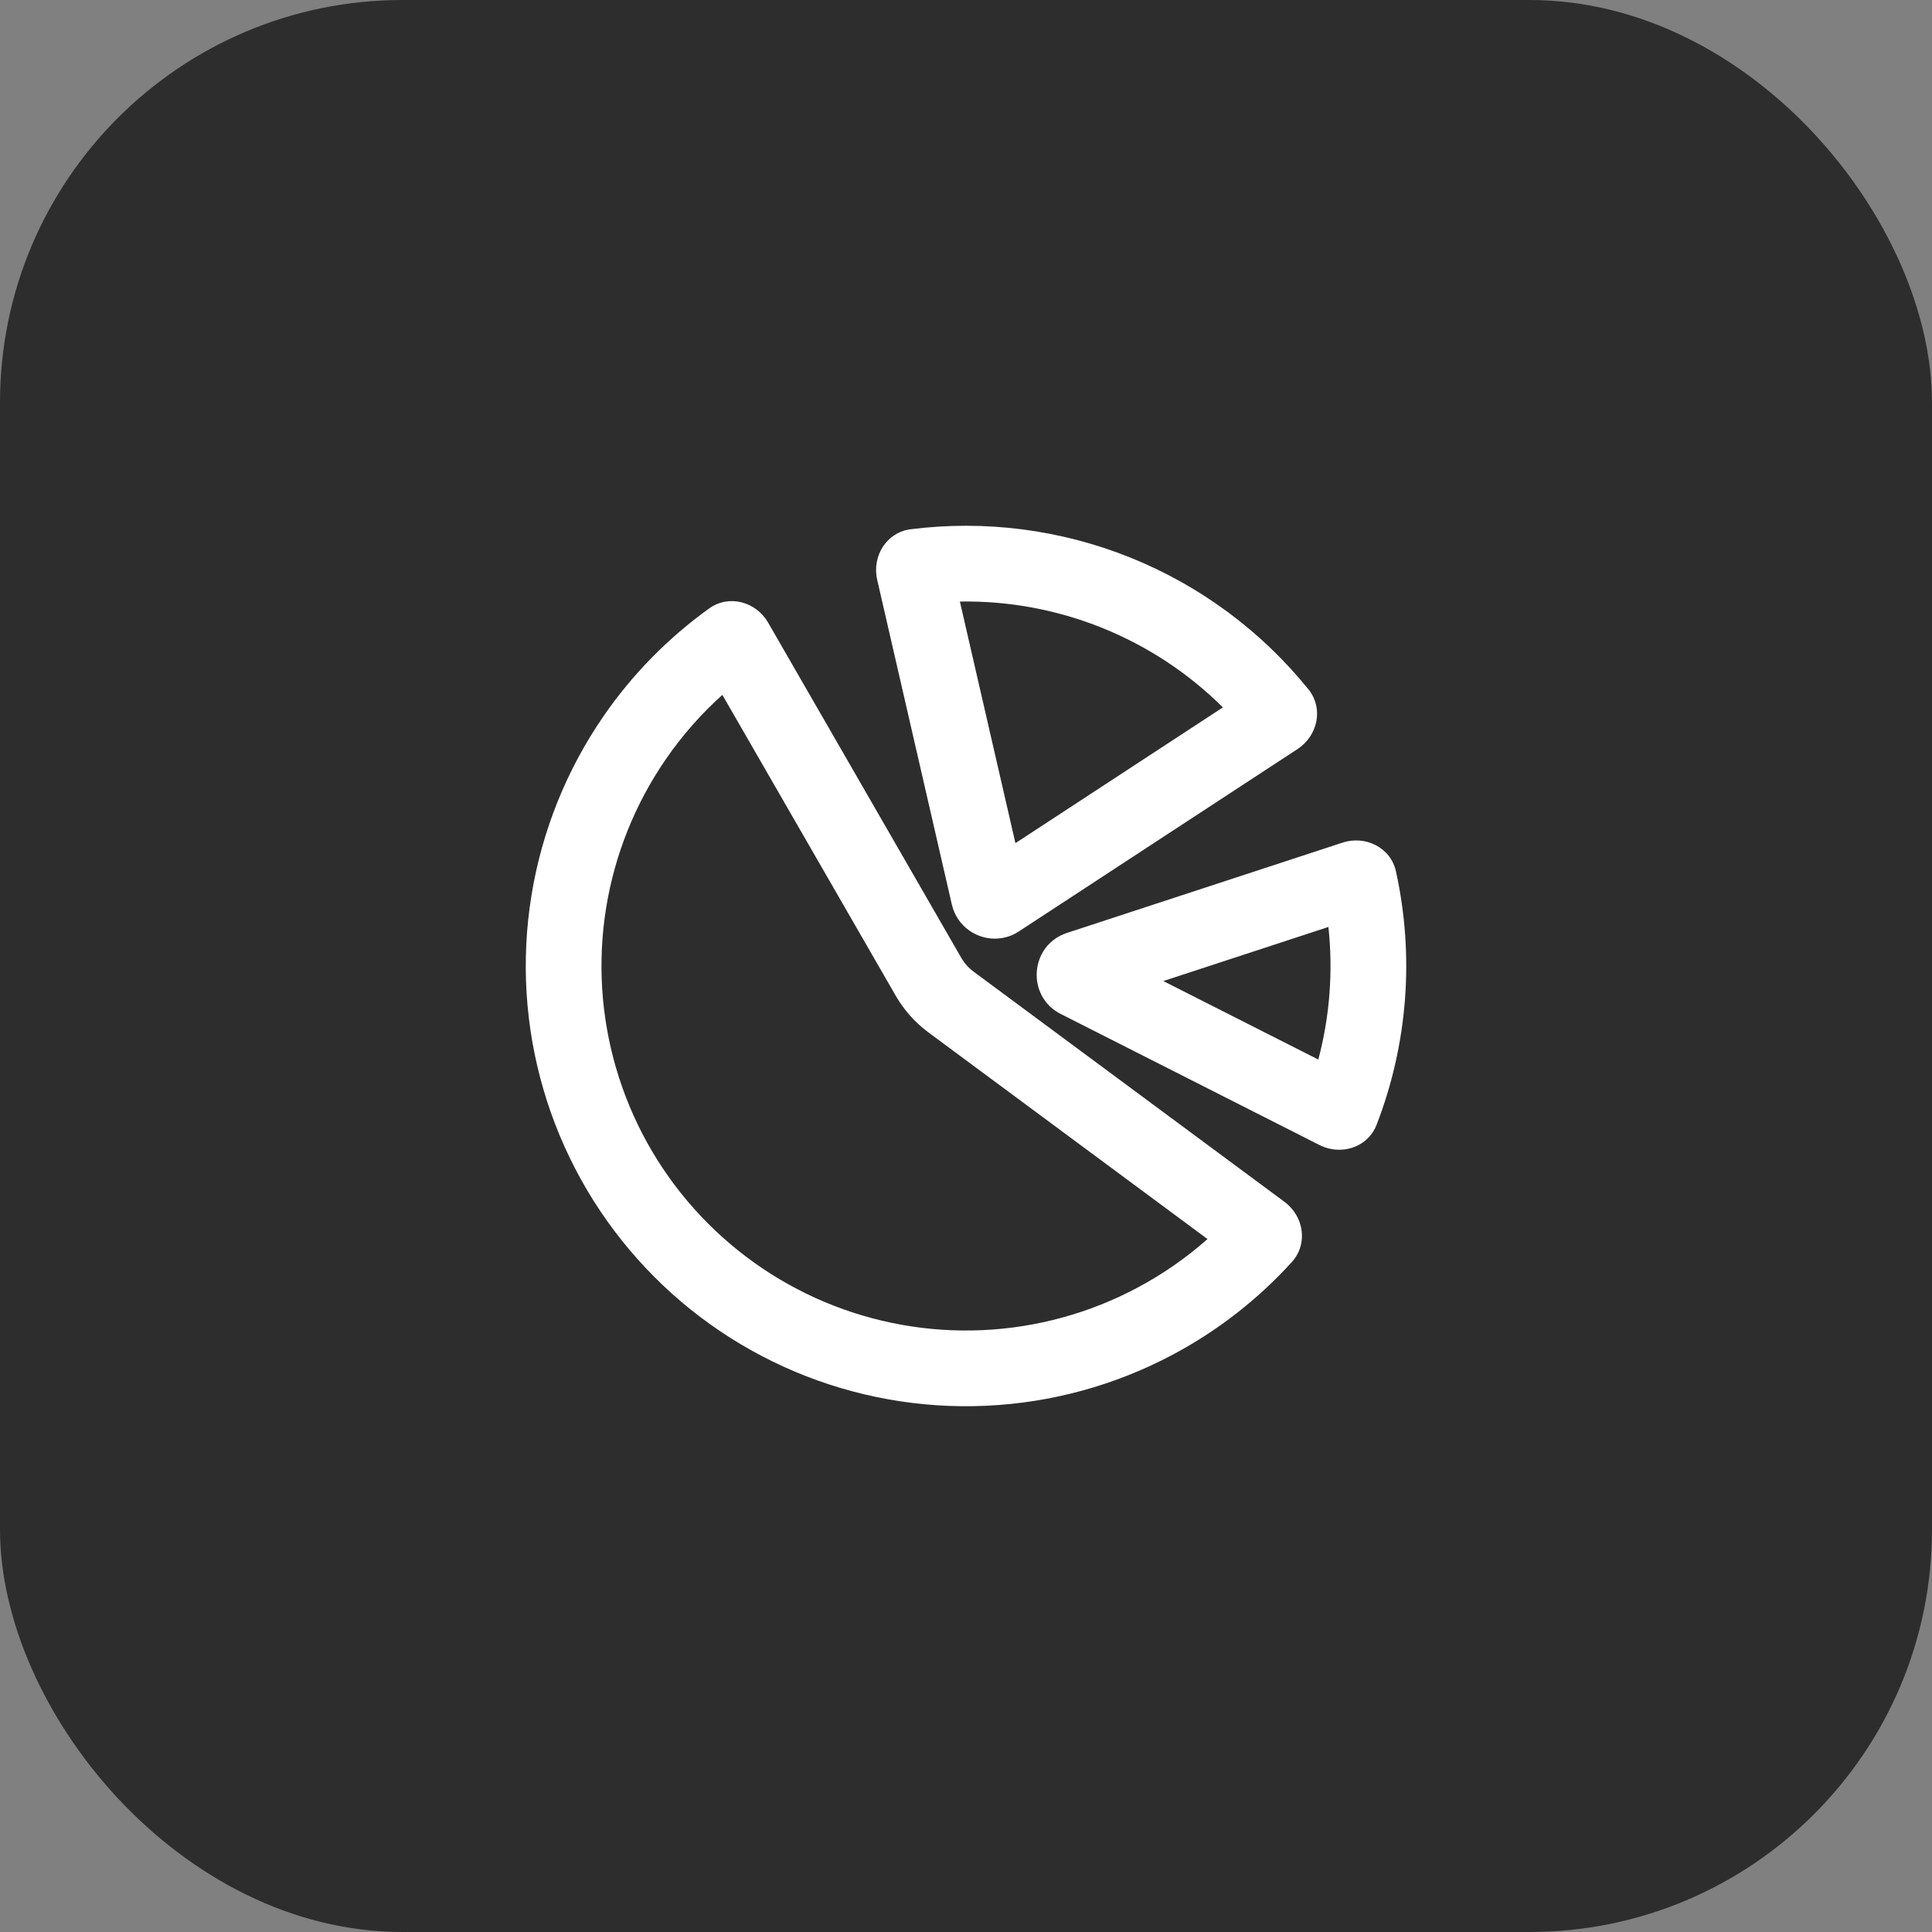
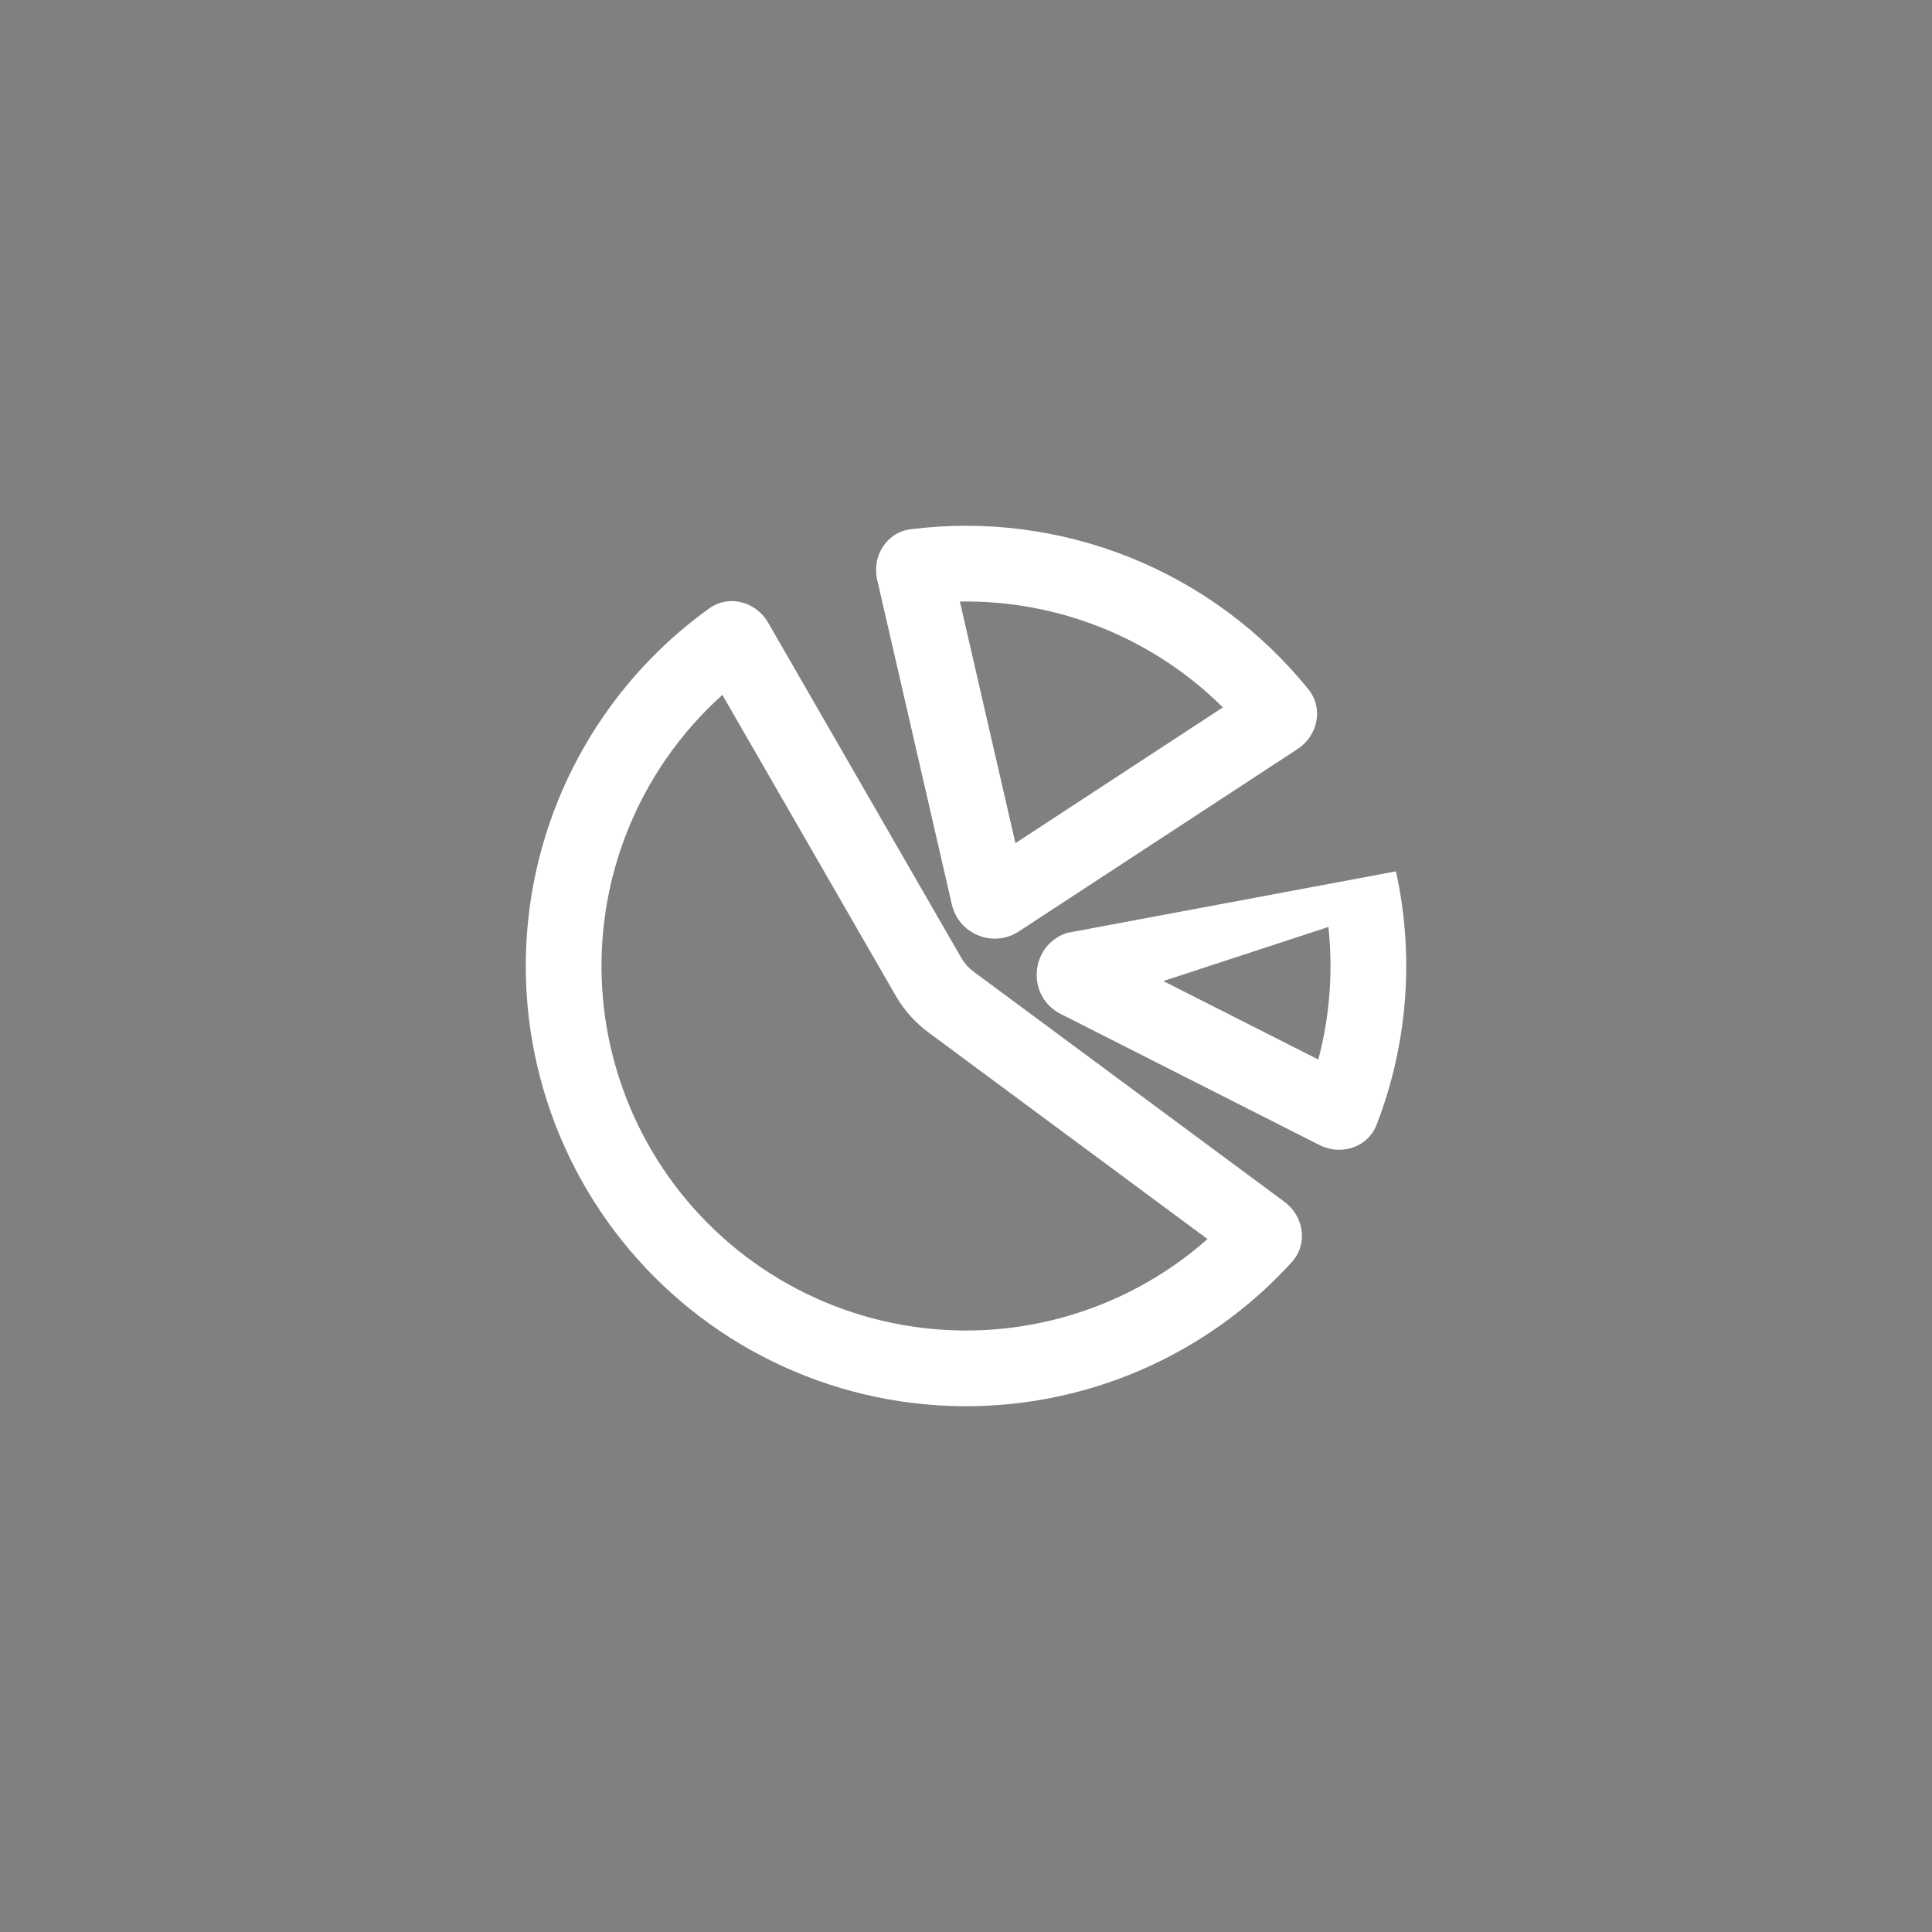
<svg xmlns="http://www.w3.org/2000/svg" width="48" height="48" viewBox="0 0 48 48" fill="none">
  <rect x="0" y="0" width="48" height="48" fill="#808080" stroke="none" />
-   <rect width="48" height="48" rx="10" fill="#2D2D2D" />
-   <path fill-rule="evenodd" clip-rule="evenodd" d="M32.237 18.61C32.742 18.279 32.888 17.597 32.508 17.127C31.34 15.681 29.819 14.552 28.084 13.853C26.348 13.155 24.469 12.916 22.625 13.149C22.026 13.225 21.658 13.818 21.794 14.407L23.648 22.471C23.712 22.748 23.872 22.971 24.081 23.118C24.268 23.25 24.494 23.322 24.724 23.32C24.745 23.32 24.767 23.319 24.789 23.318C24.968 23.306 25.148 23.249 25.313 23.141L32.237 18.61ZM25.228 20.948L30.382 17.575C29.529 16.727 28.509 16.053 27.381 15.599C26.253 15.145 25.051 14.925 23.848 14.945L25.228 20.948ZM26.232 23.312C26.018 23.456 25.874 23.663 25.805 23.892C25.701 24.233 25.762 24.621 25.999 24.91C26.091 25.022 26.21 25.119 26.356 25.193L32.782 28.448C32.825 28.469 32.869 28.488 32.914 28.504C33.038 28.548 33.166 28.568 33.292 28.565C33.683 28.558 34.051 28.335 34.202 27.943C34.977 25.938 35.144 23.748 34.682 21.649C34.552 21.059 33.928 20.747 33.354 20.935L26.509 23.178C26.407 23.212 26.314 23.257 26.232 23.312ZM28.902 24.374L32.753 26.324C33.038 25.251 33.123 24.134 33.004 23.03L28.902 24.374ZM32.245 30.262C32.191 30.148 32.115 30.042 32.02 29.951C31.986 29.918 31.95 29.887 31.911 29.858L24.183 24.136C24.07 24.052 23.974 23.947 23.9 23.826C23.896 23.819 23.891 23.811 23.886 23.803L19.085 15.471C18.784 14.947 18.111 14.763 17.62 15.116C16.601 15.848 15.713 16.751 14.998 17.788C14.075 19.126 13.461 20.653 13.202 22.258C12.943 23.862 13.045 25.505 13.501 27.065C13.956 28.625 14.754 30.065 15.836 31.278C16.917 32.492 18.256 33.449 19.754 34.08C21.252 34.711 22.872 35 24.496 34.926C26.119 34.853 27.706 34.418 29.141 33.654C30.253 33.062 31.253 32.283 32.096 31.354C32.379 31.043 32.413 30.614 32.245 30.262ZM17.947 17.264C17.421 17.736 16.95 18.271 16.546 18.857C15.782 19.964 15.274 21.229 15.059 22.557C14.845 23.886 14.929 25.246 15.307 26.538C15.684 27.83 16.344 29.022 17.24 30.026C18.136 31.031 19.244 31.823 20.484 32.346C21.725 32.868 23.066 33.108 24.41 33.047C25.755 32.986 27.069 32.626 28.257 31.993C28.885 31.659 29.47 31.253 30 30.784L23.064 25.648C22.735 25.404 22.46 25.096 22.256 24.742L17.947 17.264Z" fill="white" />
+   <path fill-rule="evenodd" clip-rule="evenodd" d="M32.237 18.61C32.742 18.279 32.888 17.597 32.508 17.127C31.34 15.681 29.819 14.552 28.084 13.853C26.348 13.155 24.469 12.916 22.625 13.149C22.026 13.225 21.658 13.818 21.794 14.407L23.648 22.471C23.712 22.748 23.872 22.971 24.081 23.118C24.268 23.25 24.494 23.322 24.724 23.32C24.745 23.32 24.767 23.319 24.789 23.318C24.968 23.306 25.148 23.249 25.313 23.141L32.237 18.61ZM25.228 20.948L30.382 17.575C29.529 16.727 28.509 16.053 27.381 15.599C26.253 15.145 25.051 14.925 23.848 14.945L25.228 20.948ZM26.232 23.312C26.018 23.456 25.874 23.663 25.805 23.892C25.701 24.233 25.762 24.621 25.999 24.91C26.091 25.022 26.21 25.119 26.356 25.193L32.782 28.448C32.825 28.469 32.869 28.488 32.914 28.504C33.038 28.548 33.166 28.568 33.292 28.565C33.683 28.558 34.051 28.335 34.202 27.943C34.977 25.938 35.144 23.748 34.682 21.649L26.509 23.178C26.407 23.212 26.314 23.257 26.232 23.312ZM28.902 24.374L32.753 26.324C33.038 25.251 33.123 24.134 33.004 23.03L28.902 24.374ZM32.245 30.262C32.191 30.148 32.115 30.042 32.02 29.951C31.986 29.918 31.95 29.887 31.911 29.858L24.183 24.136C24.07 24.052 23.974 23.947 23.9 23.826C23.896 23.819 23.891 23.811 23.886 23.803L19.085 15.471C18.784 14.947 18.111 14.763 17.62 15.116C16.601 15.848 15.713 16.751 14.998 17.788C14.075 19.126 13.461 20.653 13.202 22.258C12.943 23.862 13.045 25.505 13.501 27.065C13.956 28.625 14.754 30.065 15.836 31.278C16.917 32.492 18.256 33.449 19.754 34.08C21.252 34.711 22.872 35 24.496 34.926C26.119 34.853 27.706 34.418 29.141 33.654C30.253 33.062 31.253 32.283 32.096 31.354C32.379 31.043 32.413 30.614 32.245 30.262ZM17.947 17.264C17.421 17.736 16.95 18.271 16.546 18.857C15.782 19.964 15.274 21.229 15.059 22.557C14.845 23.886 14.929 25.246 15.307 26.538C15.684 27.83 16.344 29.022 17.24 30.026C18.136 31.031 19.244 31.823 20.484 32.346C21.725 32.868 23.066 33.108 24.41 33.047C25.755 32.986 27.069 32.626 28.257 31.993C28.885 31.659 29.47 31.253 30 30.784L23.064 25.648C22.735 25.404 22.46 25.096 22.256 24.742L17.947 17.264Z" fill="white" />
</svg>